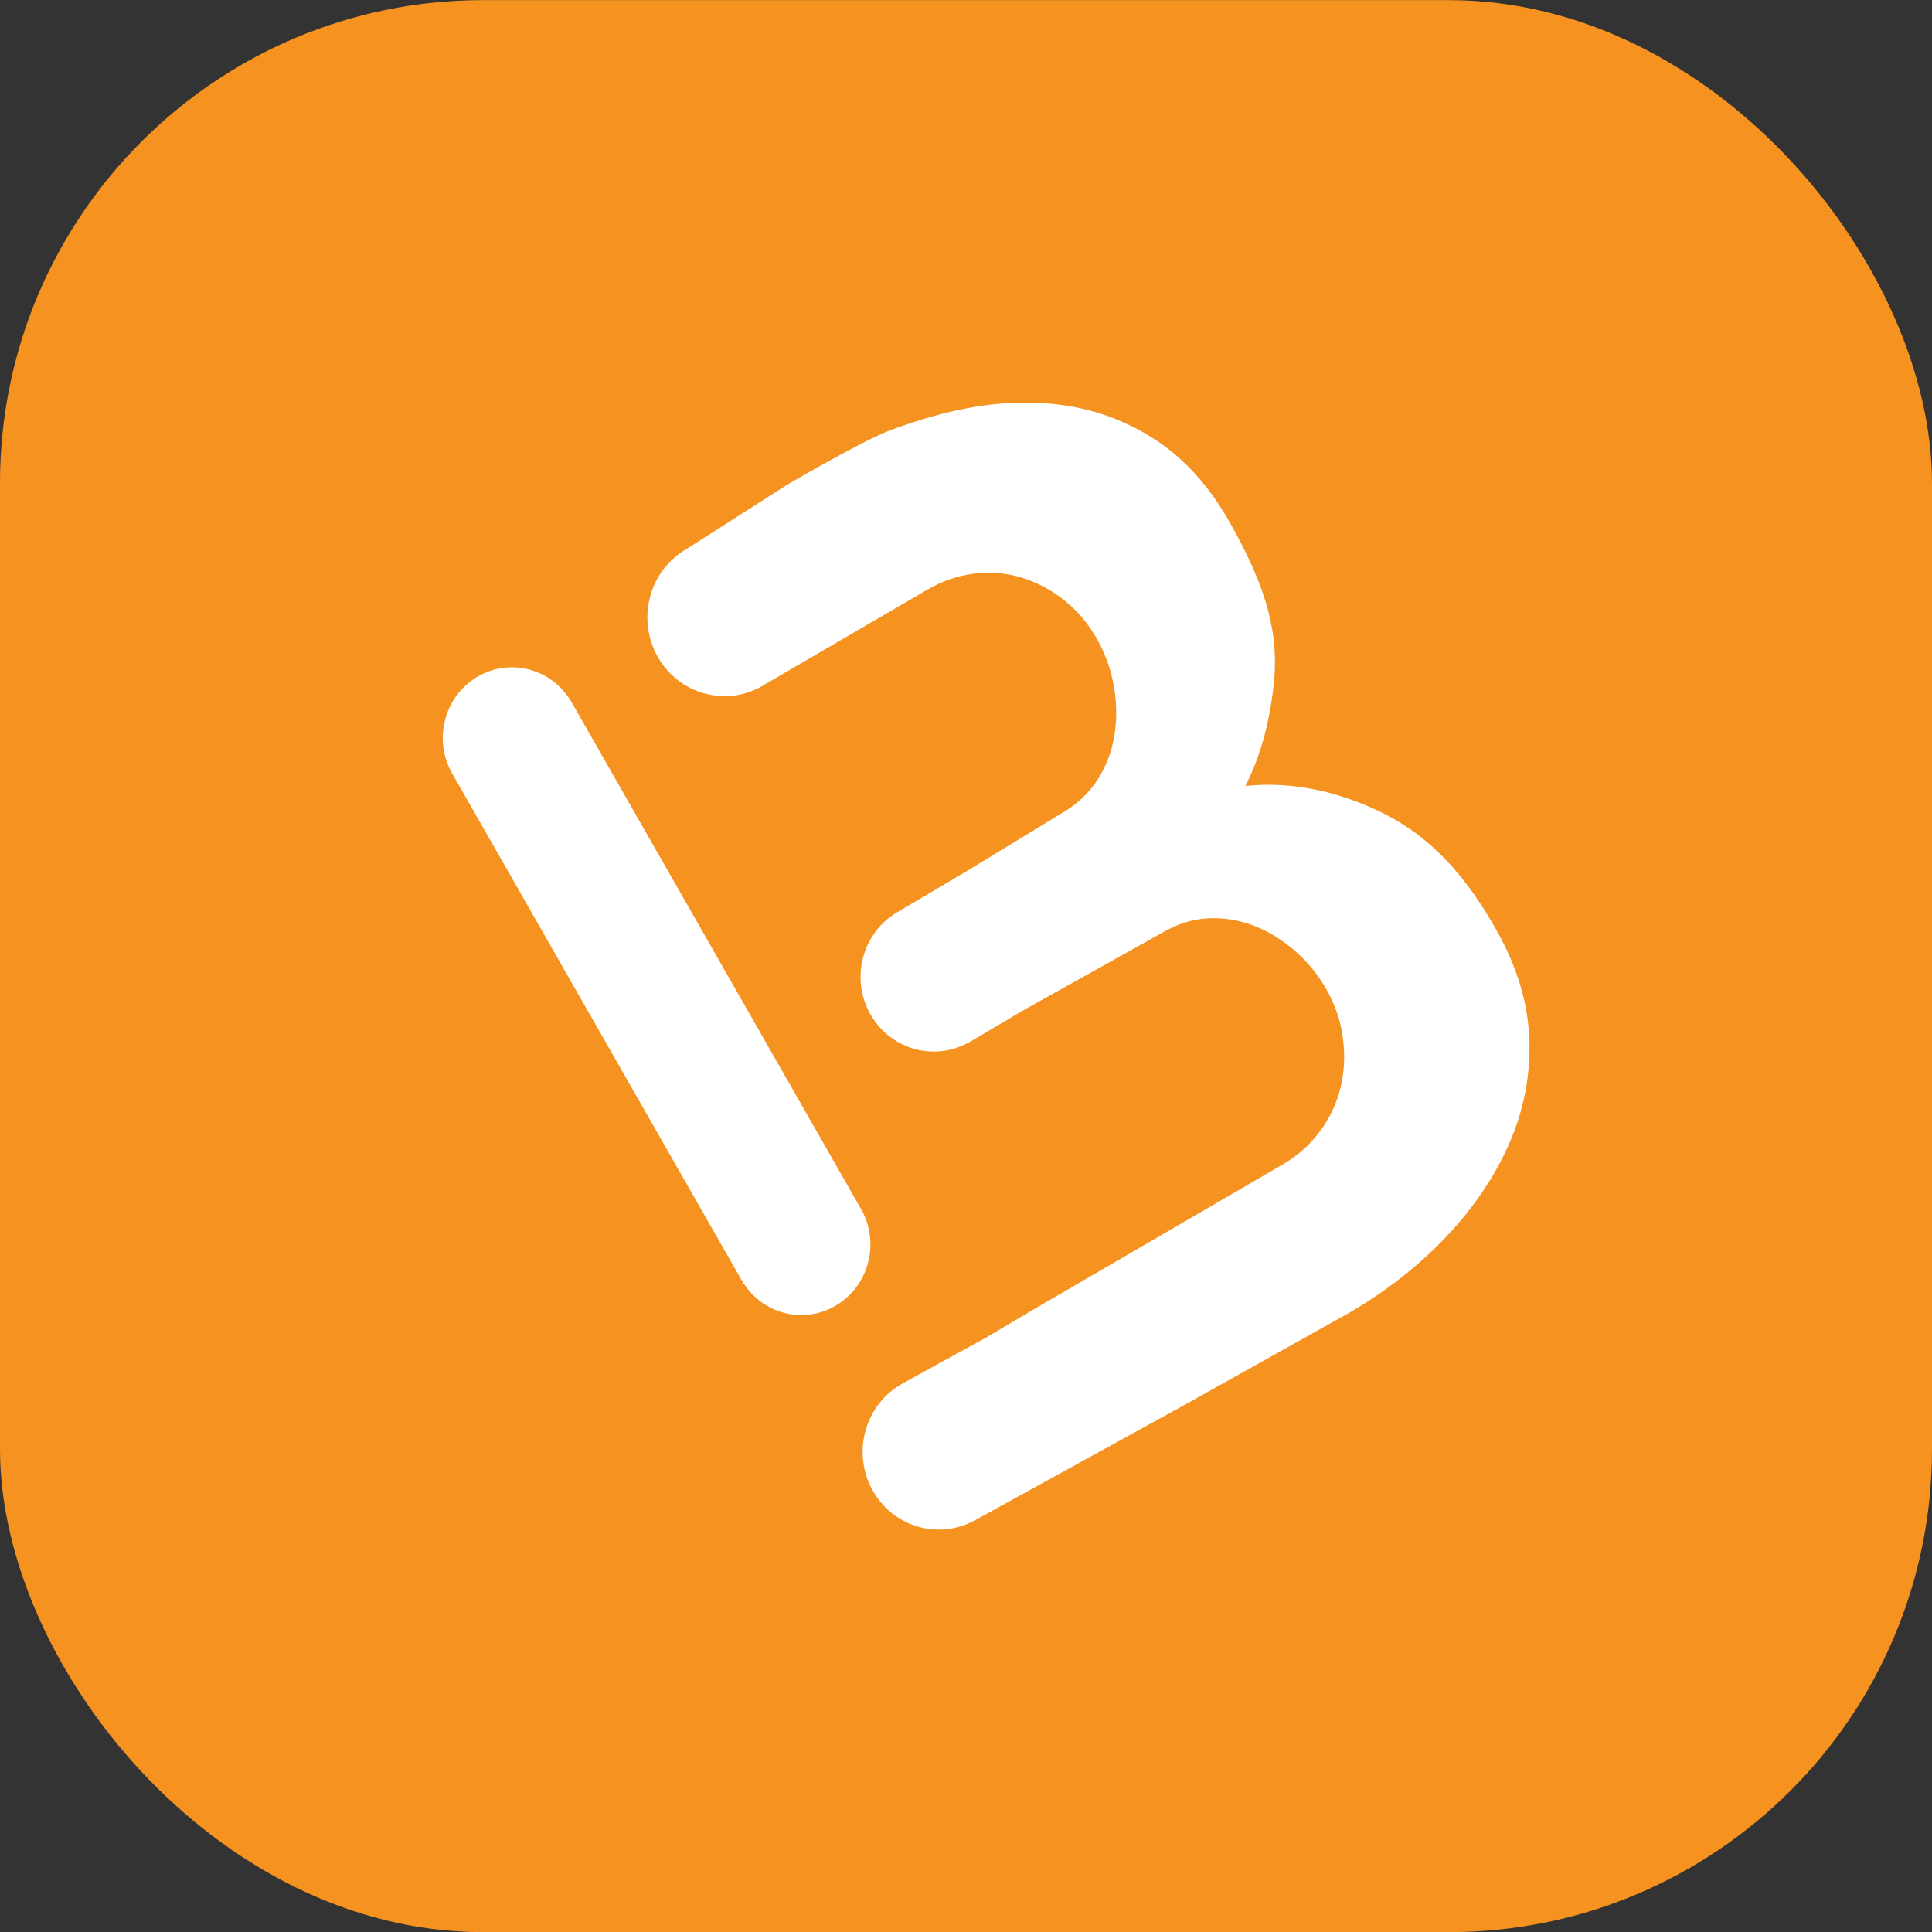
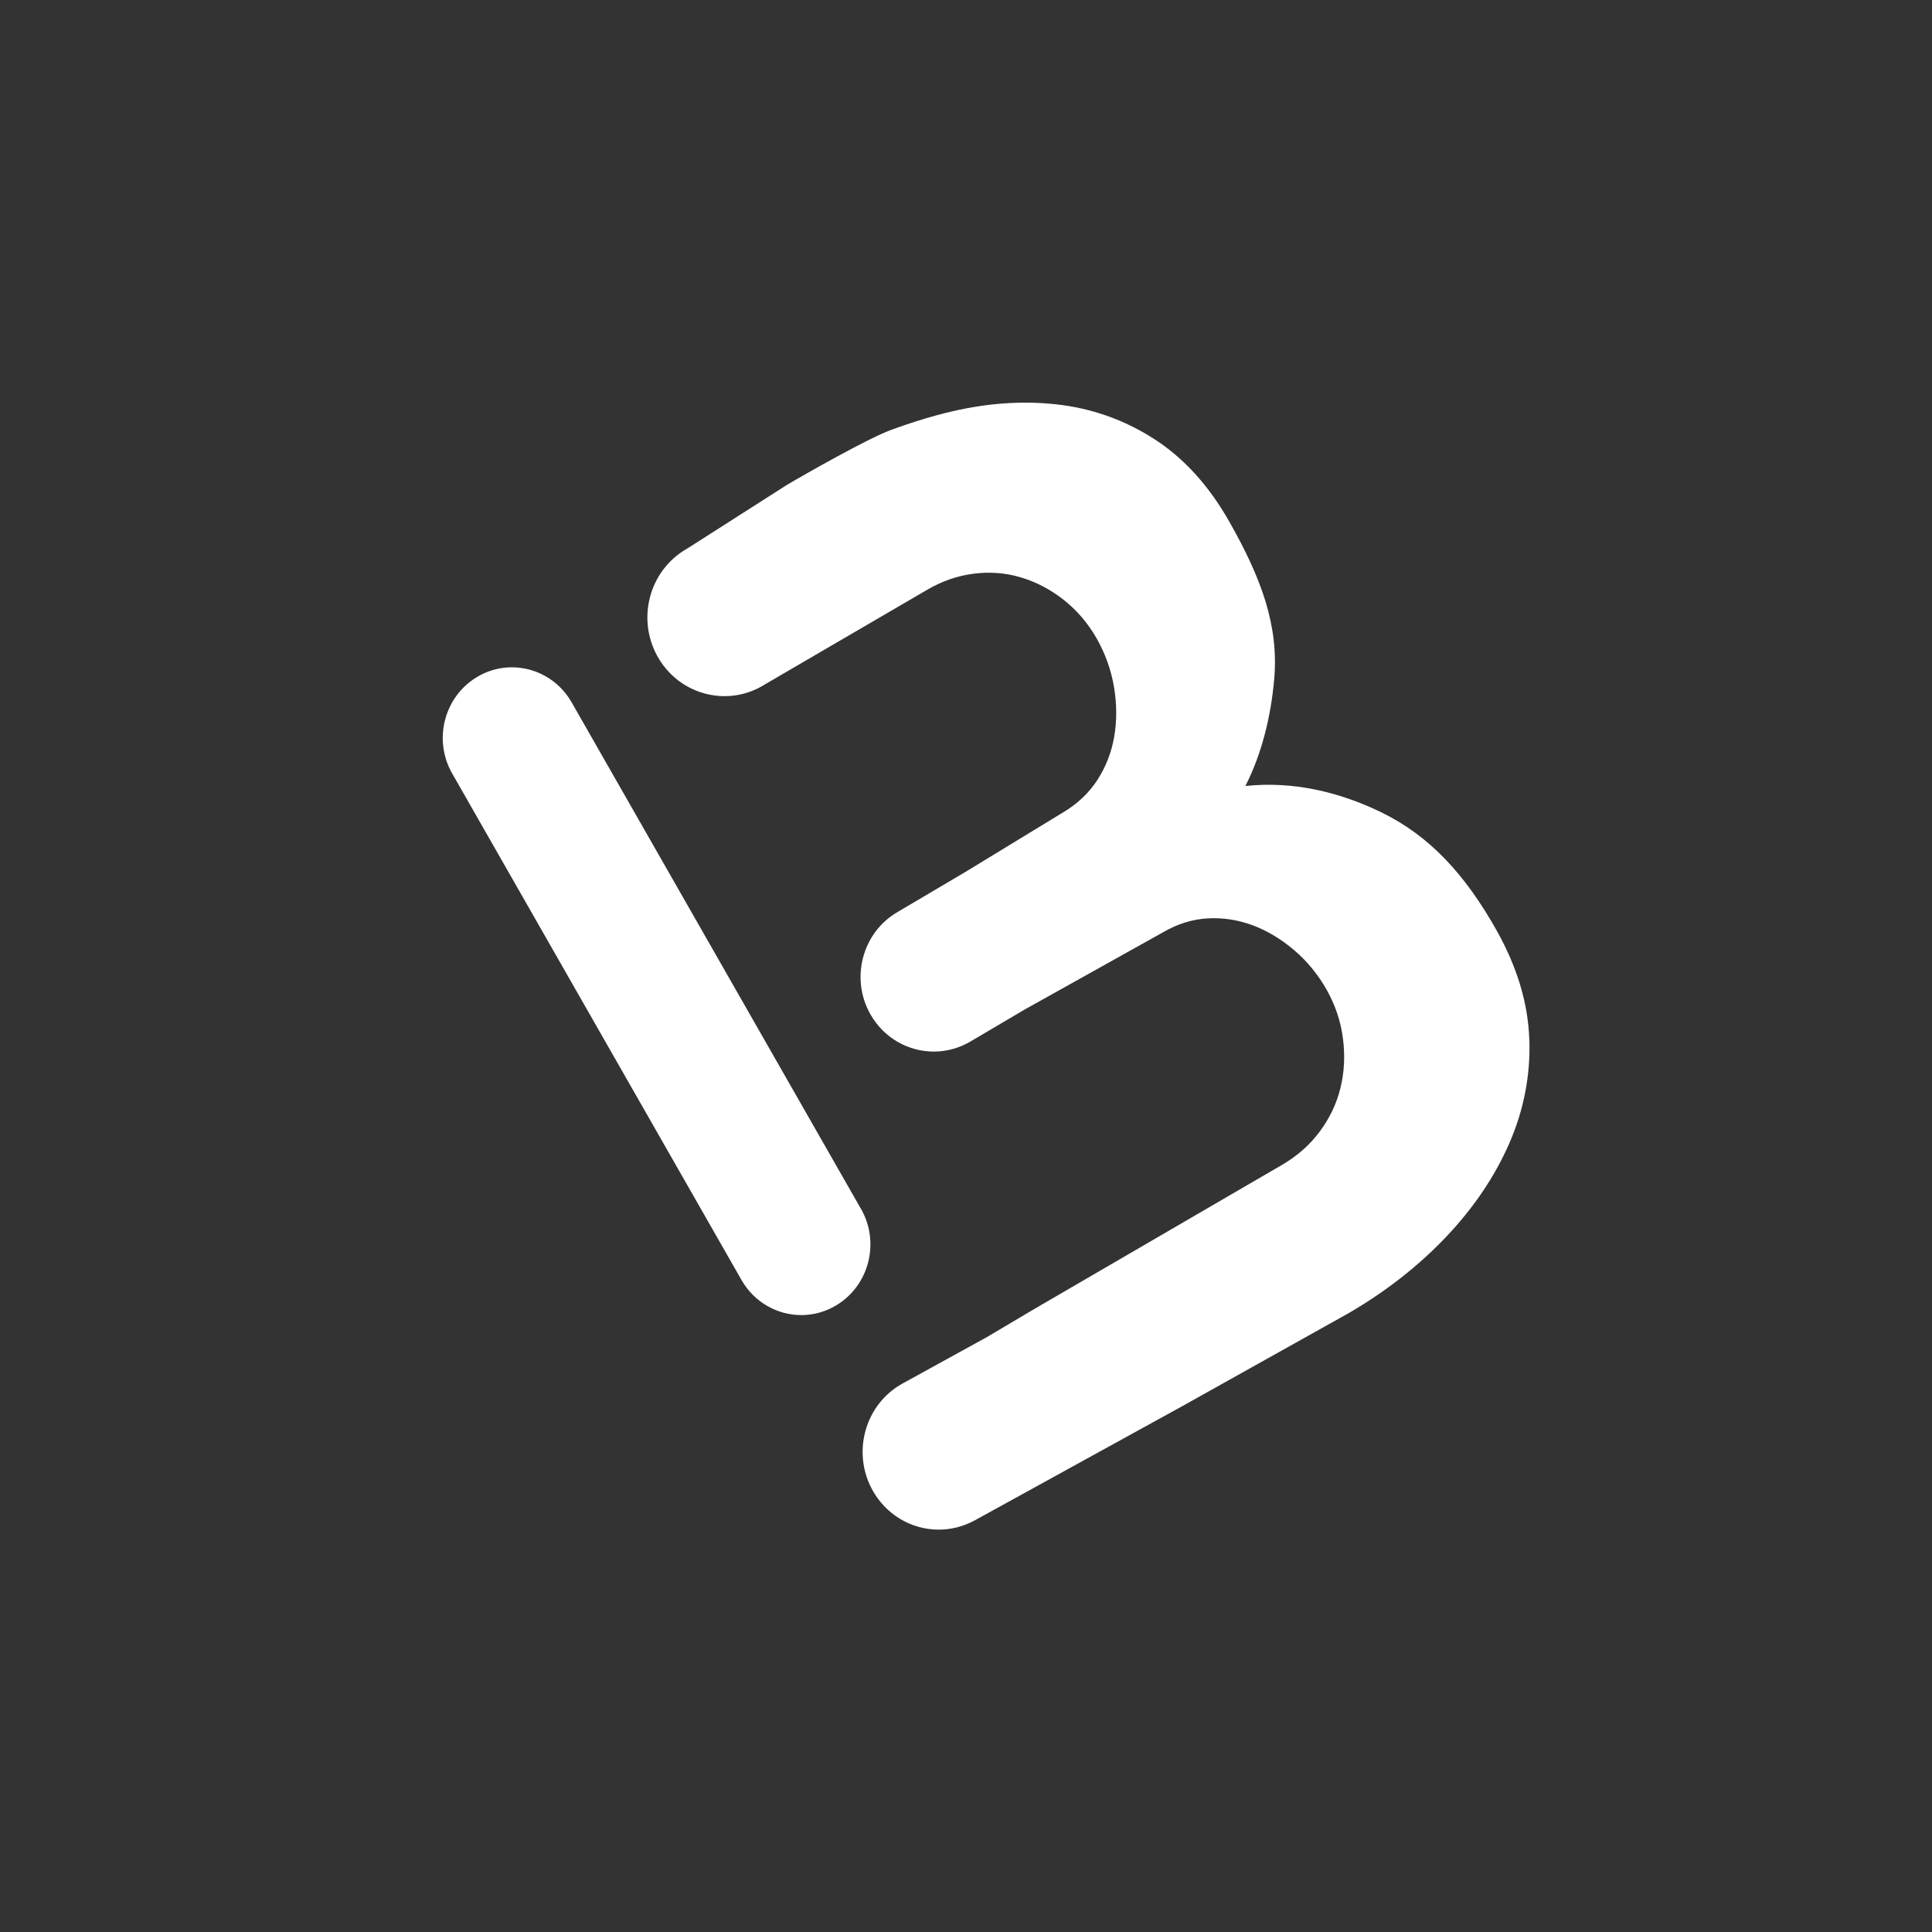
<svg xmlns="http://www.w3.org/2000/svg" width="48" height="48" viewBox="0 0 48 48" fill="none">
  <rect x="0" y="0" width="48" height="48" fill="#333333" stroke="none" />
  <g id="muchbetter">
-     <rect y="0.003" width="48" height="48" rx="12" fill="#F69220" />
    <g id="Vector">
      <path d="M21.391 30.035L14.203 17.451C13.724 16.613 12.672 16.33 11.853 16.819C11.033 17.308 10.756 18.382 11.235 19.218L18.423 31.802C18.743 32.361 19.318 32.673 19.909 32.673C20.202 32.673 20.5 32.596 20.772 32.433C21.593 31.944 21.869 30.869 21.391 30.033V30.035Z" fill="white" />
      <path d="M37.995 25.831C37.967 24.939 37.698 24.038 37.191 23.13C36.401 21.72 35.509 20.756 34.302 20.174C33.275 19.678 32.126 19.401 30.942 19.528C31.357 18.706 31.572 17.803 31.656 16.889C31.776 15.55 31.342 14.373 30.545 12.966C30.033 12.062 29.405 11.372 28.663 10.899C27.922 10.425 27.11 10.139 26.228 10.044C25.346 9.949 24.429 10.022 23.475 10.264C23.17 10.34 22.845 10.437 22.517 10.548C22.393 10.589 22.268 10.635 22.126 10.686C21.554 10.899 20.05 11.752 19.538 12.055L17.104 13.61L17.049 13.643C16.13 14.179 15.812 15.373 16.337 16.311C16.691 16.943 17.336 17.296 18.001 17.296C18.323 17.296 18.65 17.212 18.95 17.037L18.991 17.011L23.018 14.663C23.392 14.441 23.782 14.305 24.186 14.254C24.591 14.201 24.981 14.232 25.359 14.344C25.738 14.455 26.093 14.642 26.425 14.901C26.755 15.162 27.03 15.482 27.247 15.863C27.464 16.245 27.607 16.65 27.679 17.078C27.749 17.505 27.75 17.914 27.682 18.304C27.614 18.694 27.475 19.052 27.265 19.377C27.055 19.7 26.773 19.968 26.42 20.179L23.992 21.659L22.958 22.27L22.29 22.664C21.421 23.176 21.122 24.311 21.624 25.198C21.961 25.794 22.572 26.126 23.2 26.126C23.509 26.126 23.82 26.046 24.107 25.878L25.453 25.084L28.898 23.161C29.255 22.953 29.623 22.839 30.002 22.817C30.383 22.795 30.755 22.853 31.119 22.987C31.482 23.122 31.827 23.33 32.154 23.607C32.479 23.885 32.749 24.215 32.965 24.598C33.18 24.982 33.313 25.385 33.366 25.808C33.42 26.23 33.4 26.639 33.303 27.029C33.208 27.421 33.036 27.78 32.789 28.112C32.543 28.444 32.233 28.718 31.857 28.938L25.885 32.412L25.591 32.584L24.514 33.223L22.425 34.372C21.506 34.878 21.163 36.048 21.658 36.988C22 37.636 22.65 38.003 23.323 38.003C23.625 38.003 23.934 37.928 24.219 37.772L29.376 34.934L33.51 32.623C34.439 32.082 35.244 31.45 35.928 30.73C36.611 30.009 37.135 29.236 37.497 28.408C37.858 27.582 38.025 26.722 37.997 25.828L37.995 25.831Z" fill="white" />
    </g>
  </g>
</svg>